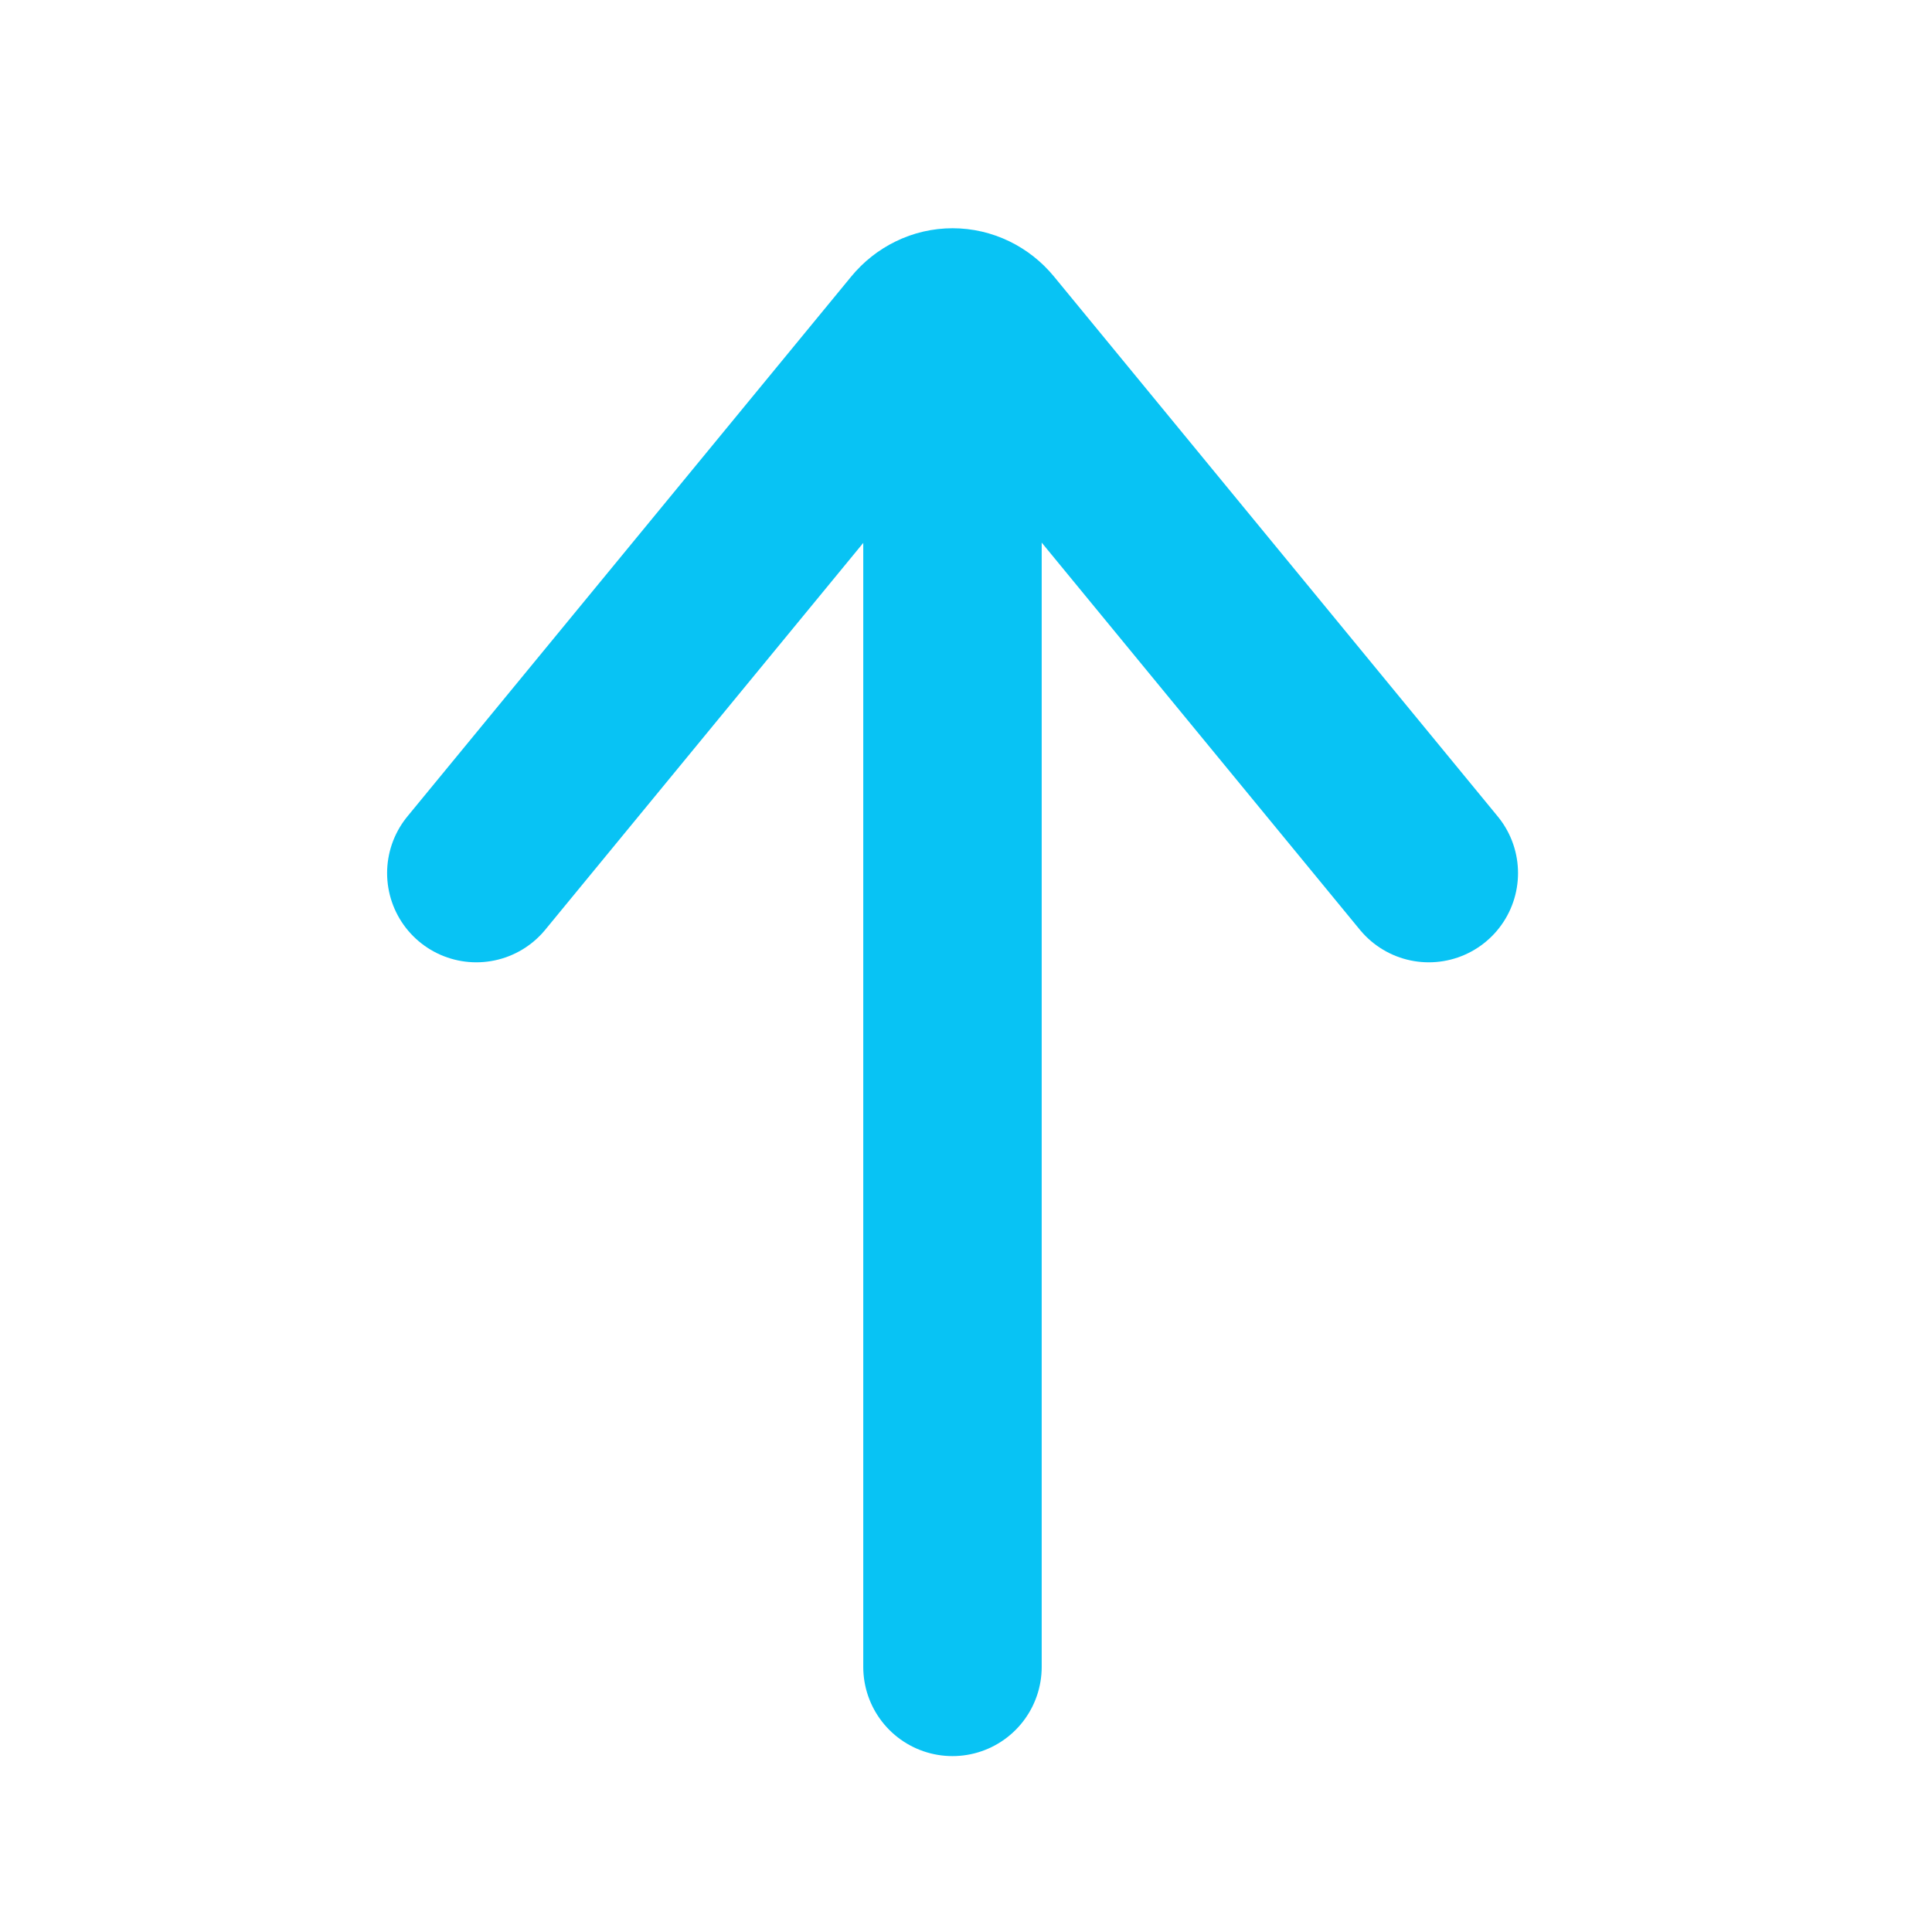
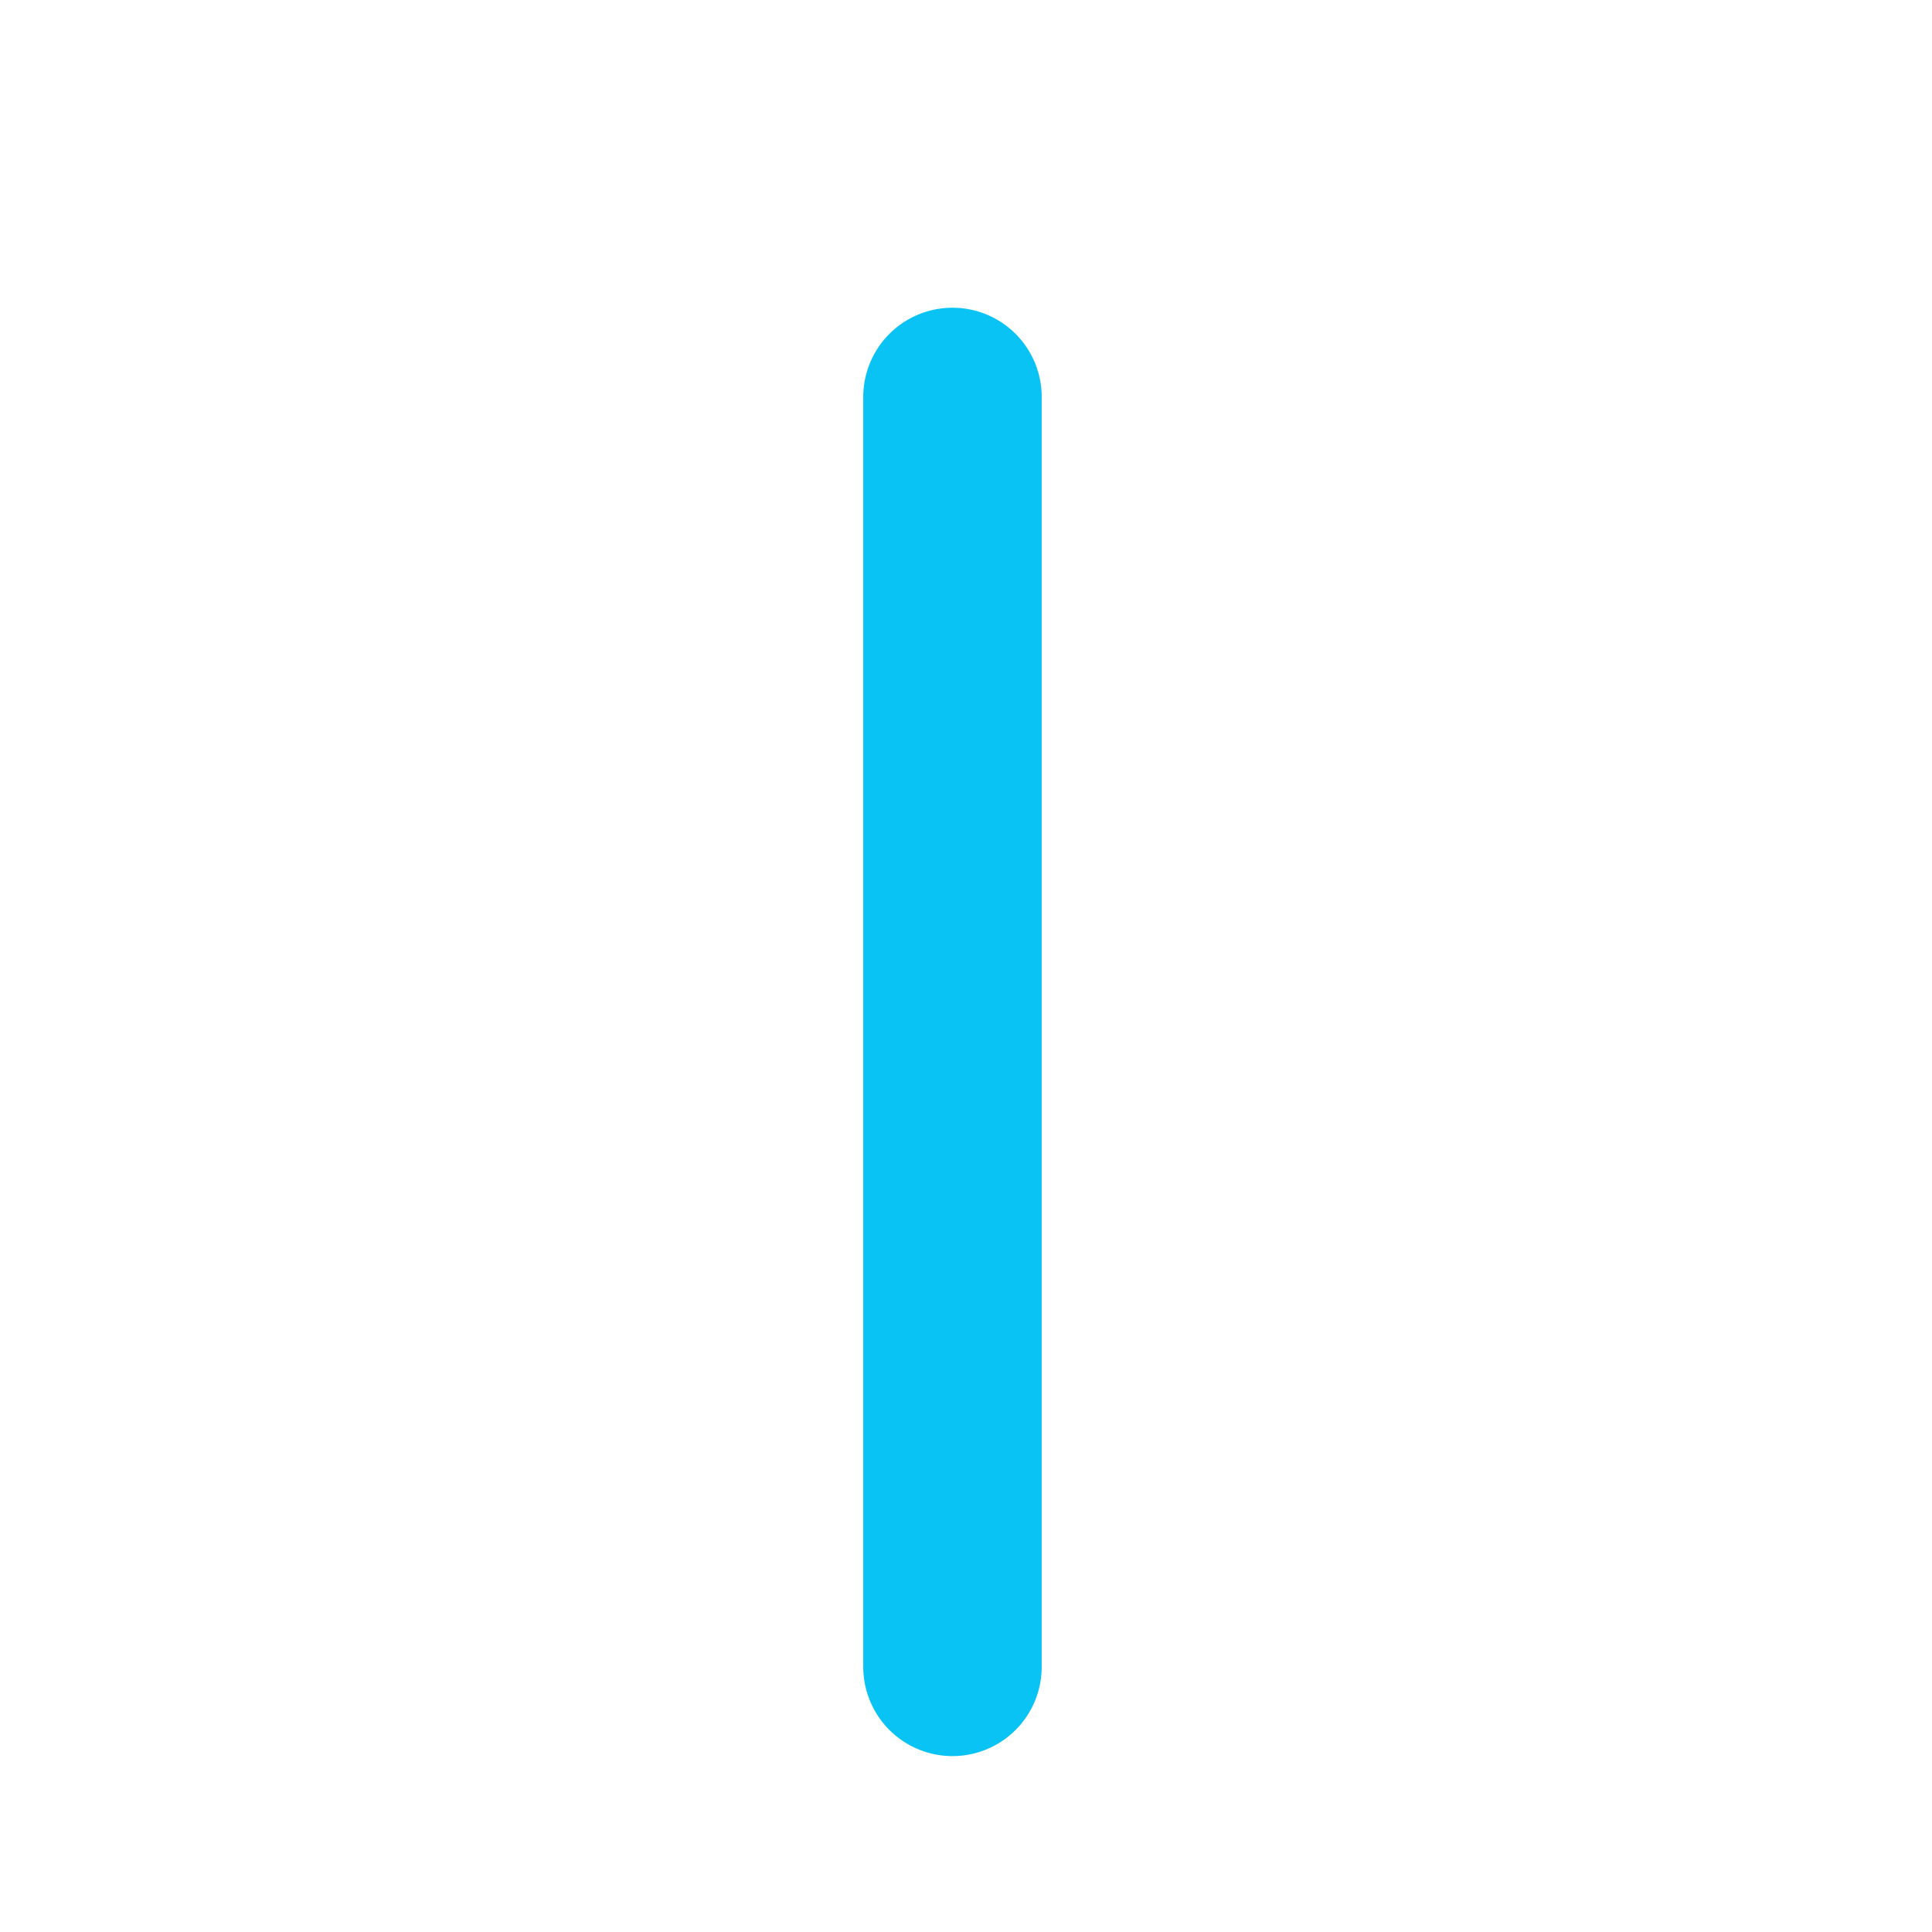
<svg xmlns="http://www.w3.org/2000/svg" width="22" height="22" viewBox="0 0 22 22" fill="none">
  <path d="M10.846 4.52L10.846 18.981" stroke="#08C3F4" stroke-width="2.032" stroke-linecap="round" stroke-linejoin="round" />
-   <path d="M16.27 9.942L11.217 3.794C11.171 3.738 11.114 3.693 11.05 3.662C10.986 3.631 10.917 3.615 10.847 3.615C10.777 3.615 10.708 3.631 10.645 3.662C10.581 3.693 10.524 3.738 10.478 3.794L5.424 9.942" stroke="#08C3F4" stroke-width="2.032" stroke-linecap="round" stroke-linejoin="round" />
</svg>